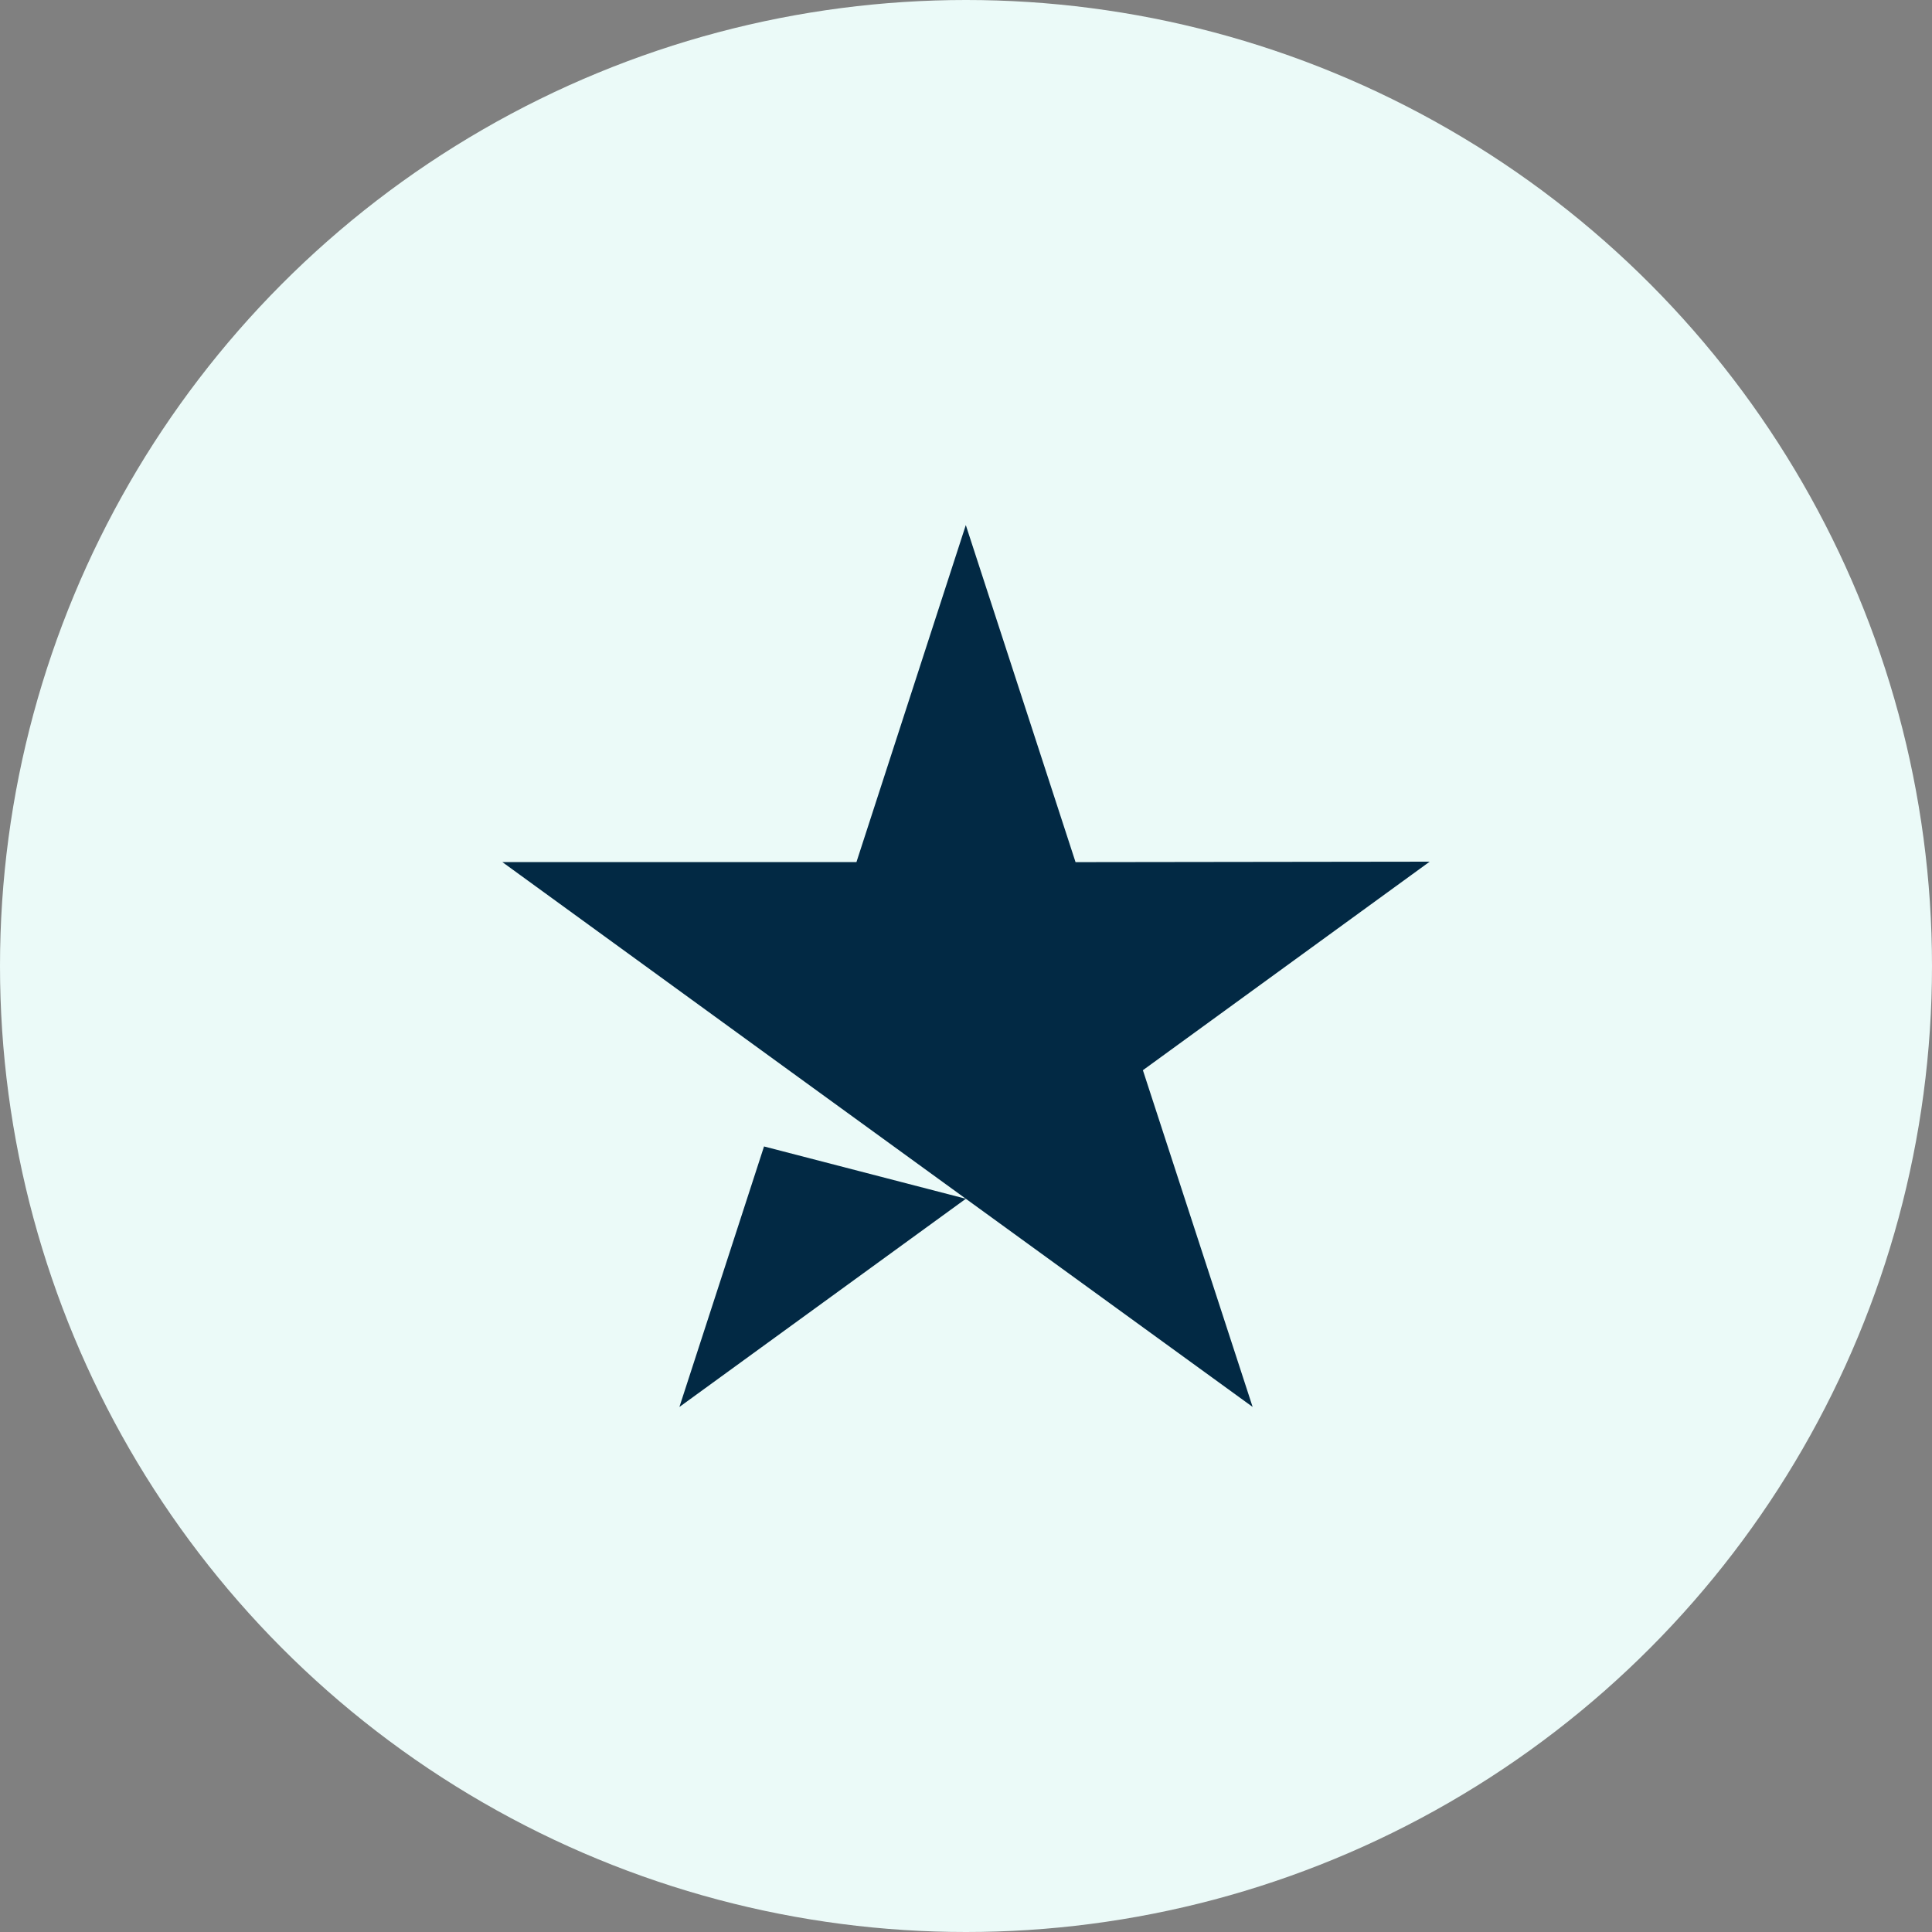
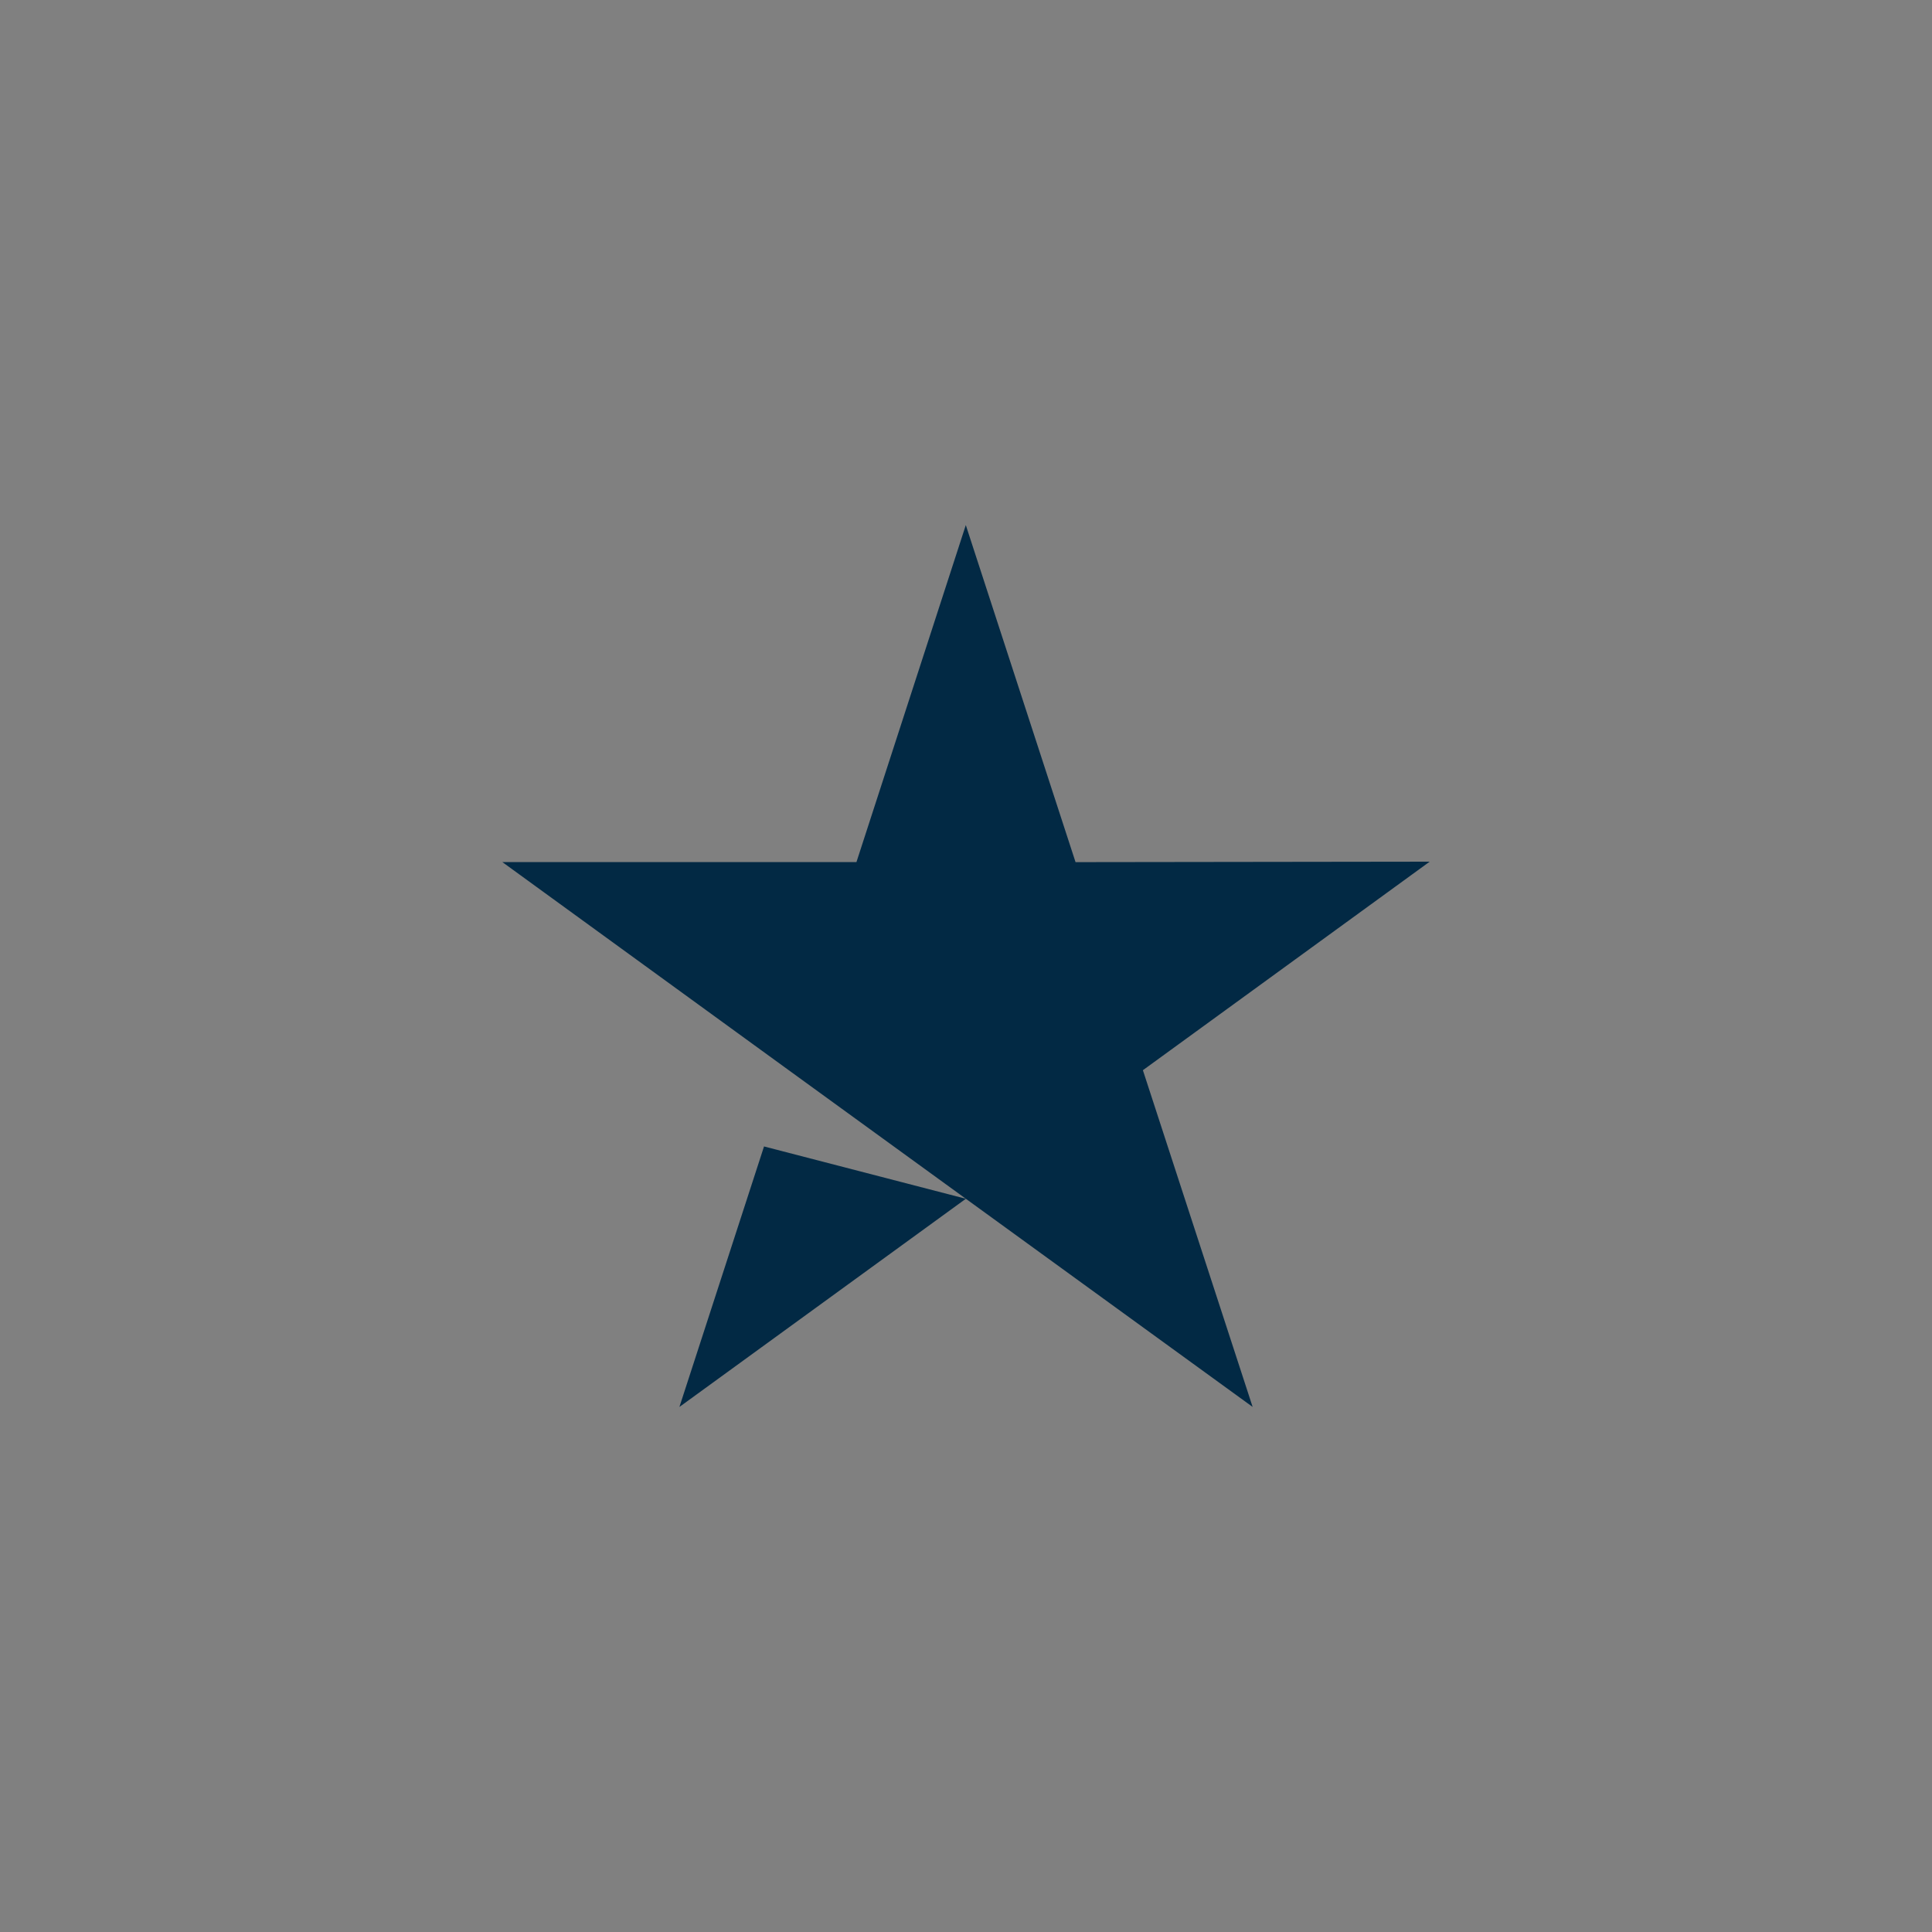
<svg xmlns="http://www.w3.org/2000/svg" width="100" height="100" viewBox="0 0 100 100" fill="none">
  <rect x="0" y="0" width="100" height="100" fill="#808080" stroke="none" />
-   <circle cx="50" cy="50" r="50" fill="#EBFAF8" />
  <path d="M39.546 59.34L35.166 72.824L49.992 62.048L39.546 59.34ZM26 44.62H44.33L49.99 27.178L55.67 44.624L74 44.6L59.156 55.394L64.836 72.822L49.992 62.048L40.826 55.394L26 44.62Z" fill="#022944" />
</svg>